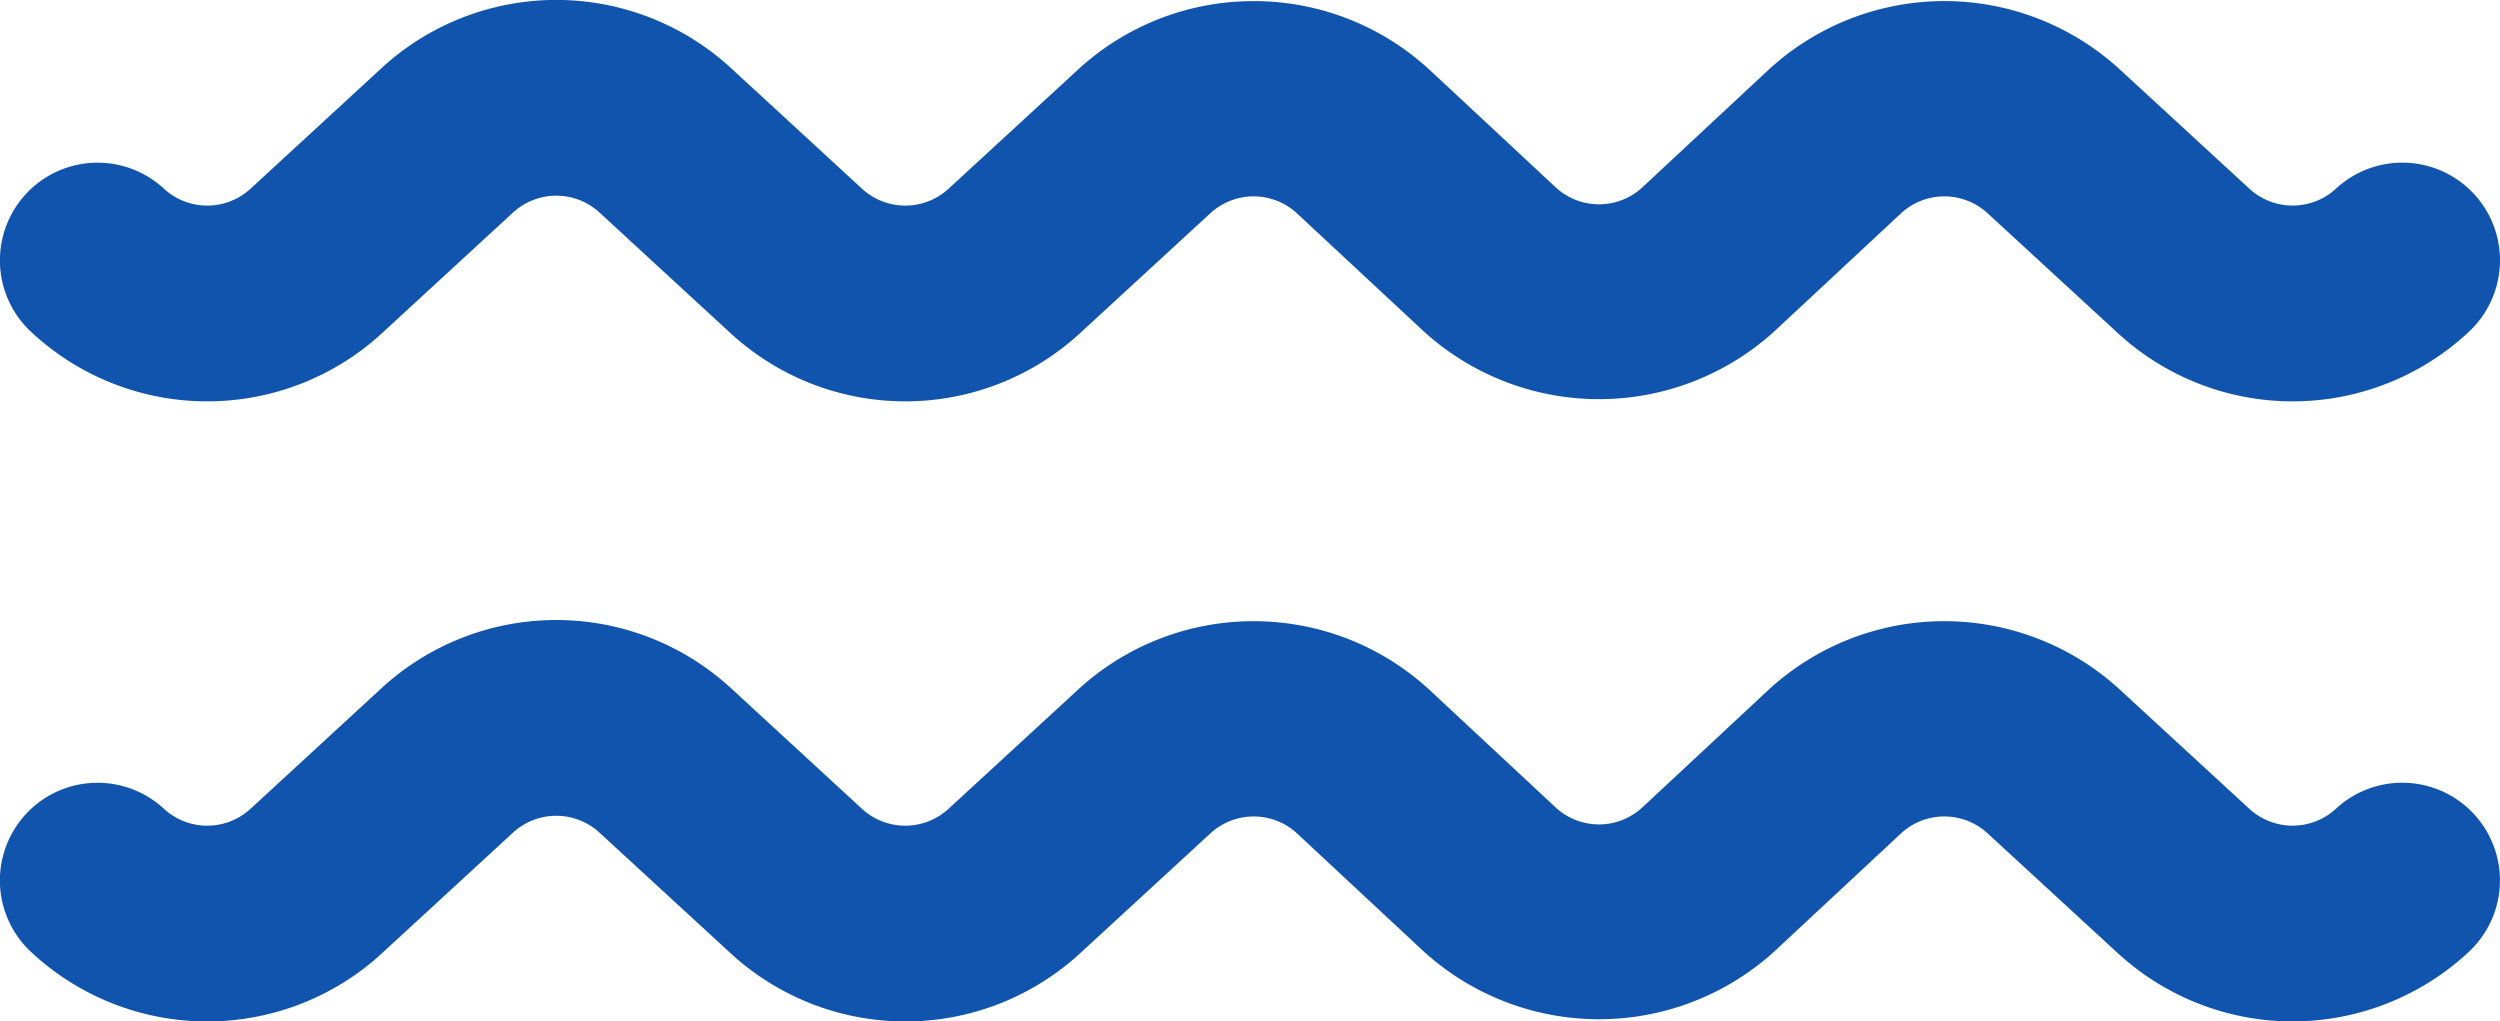
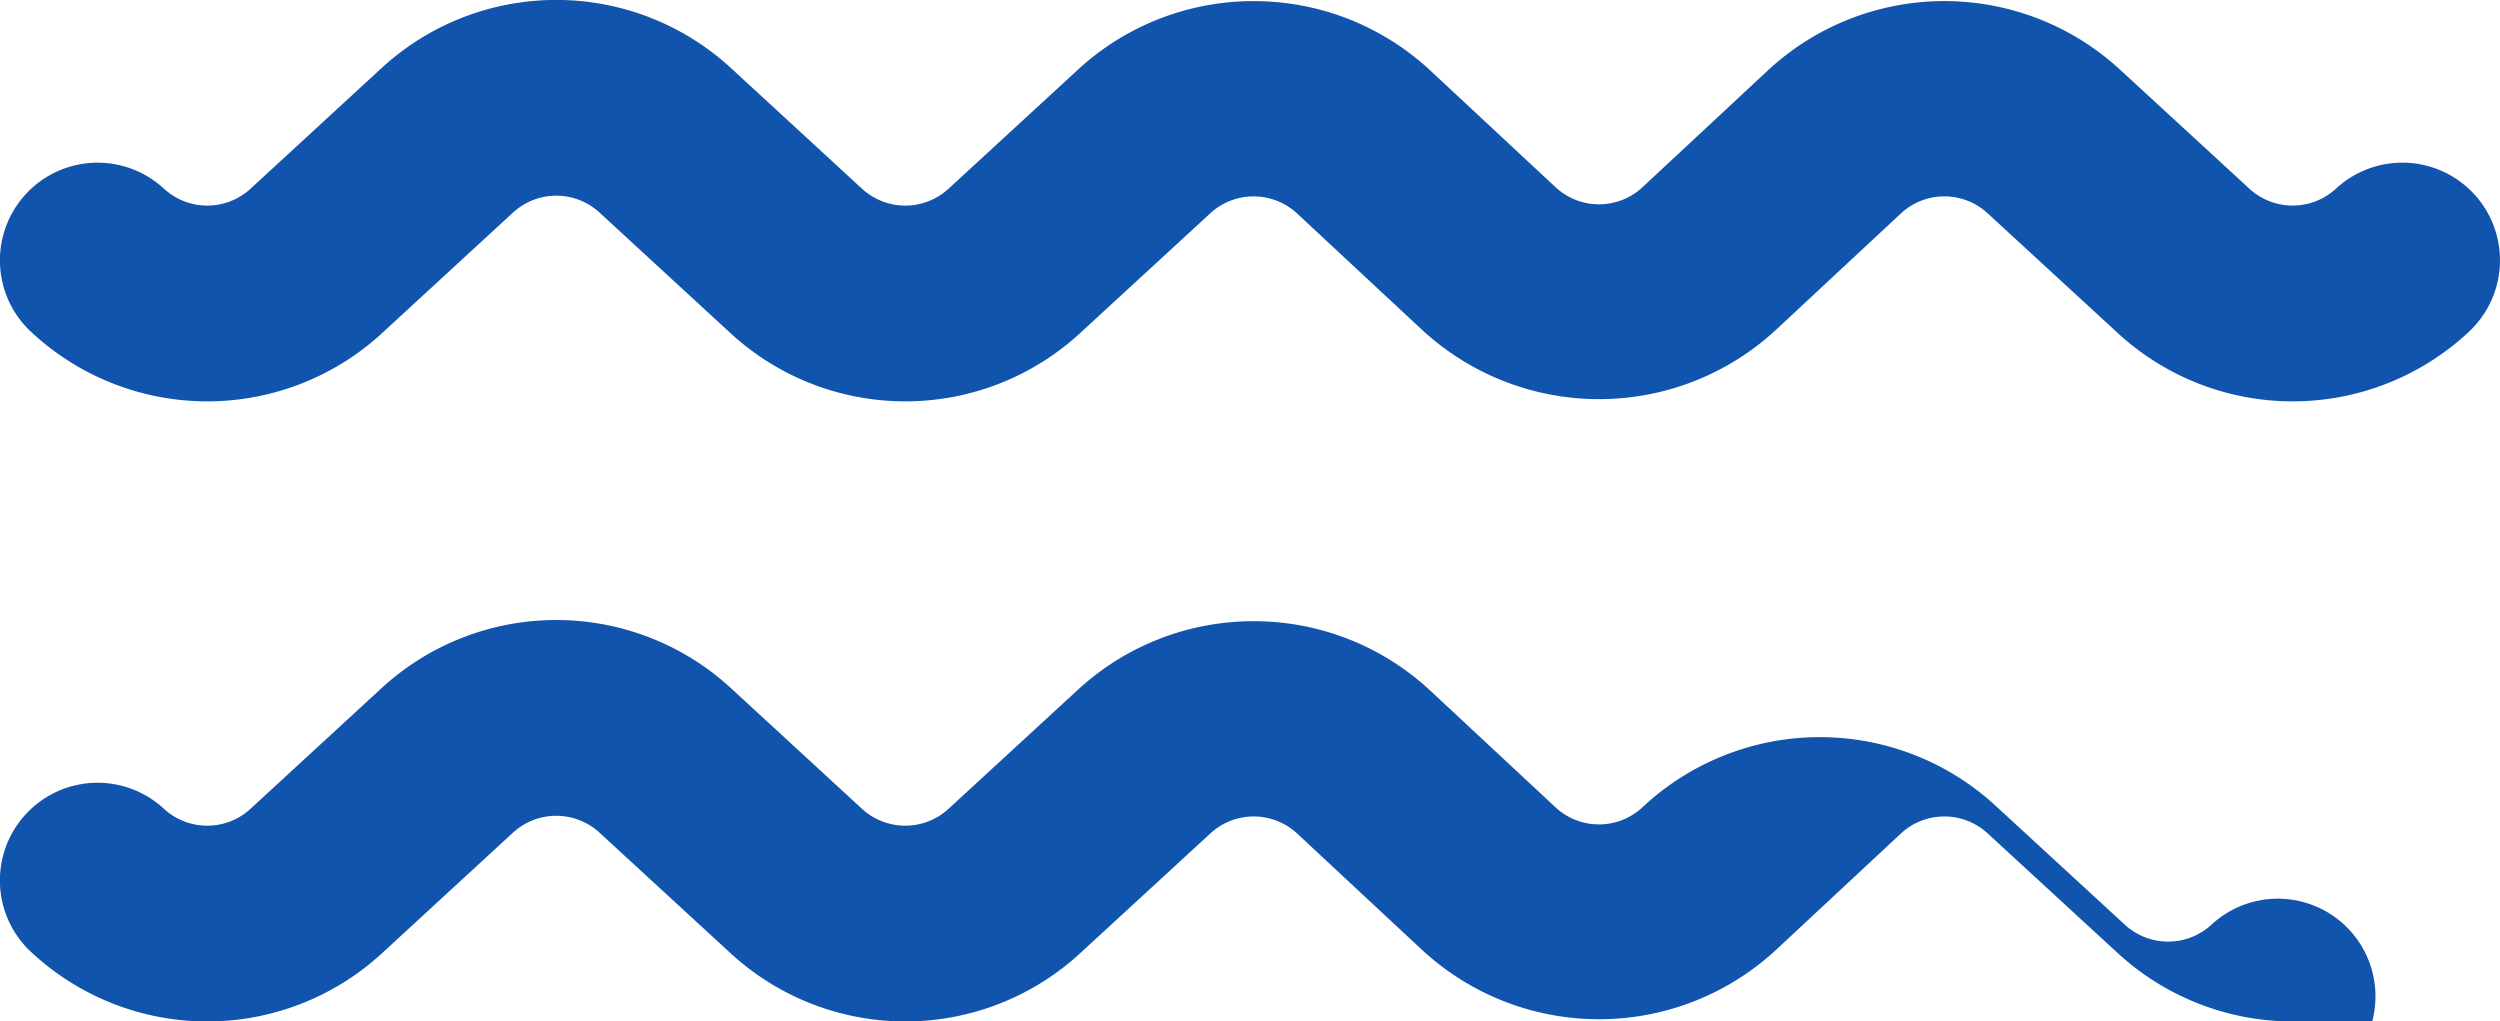
<svg xmlns="http://www.w3.org/2000/svg" width="87.947" height="35.934" viewBox="0 0 87.947 35.934">
-   <path id="Контур_11" data-name="Контур 11" d="M80.653,187.333a9.109,9.109,0,0,1-6.184-2.433l-4.537-4.175a2.246,2.246,0,0,0-3.075.01l-4.378,4.079a9.164,9.164,0,0,1-12.454,0l-4.378-4.079a2.246,2.246,0,0,0-3.075-.01L38.034,184.9a9.077,9.077,0,0,1-12.368,0L21.1,180.7a2.249,2.249,0,0,0-3.064,0l-4.562,4.2a9.077,9.077,0,0,1-12.368,0,3.435,3.435,0,0,1,4.652-5.057,2.249,2.249,0,0,0,3.064,0l4.562-4.2a9.077,9.077,0,0,1,12.368,0l4.562,4.2a2.249,2.249,0,0,0,3.064,0l4.537-4.175a9.109,9.109,0,0,1,6.184-2.416h.03a9.11,9.11,0,0,1,6.2,2.455l4.378,4.079a2.244,2.244,0,0,0,3.086,0l4.378-4.079a9.123,9.123,0,0,1,12.411-.04l4.537,4.175a2.249,2.249,0,0,0,3.064,0,3.435,3.435,0,0,1,4.652,5.057,9.108,9.108,0,0,1-6.184,2.433Zm6.184-24.248a3.435,3.435,0,0,0-4.652-5.057,2.249,2.249,0,0,1-3.064,0l-4.537-4.175a9.123,9.123,0,0,0-12.411.04l-4.378,4.079a2.244,2.244,0,0,1-3.086,0l-4.378-4.079a9.11,9.11,0,0,0-6.2-2.455H44.1a9.109,9.109,0,0,0-6.184,2.416l-4.537,4.175a2.249,2.249,0,0,1-3.064,0l-4.562-4.2a9.077,9.077,0,0,0-12.368,0l-4.562,4.2a2.249,2.249,0,0,1-3.064,0,3.435,3.435,0,0,0-4.652,5.057,9.077,9.077,0,0,0,12.368,0l4.562-4.2a2.248,2.248,0,0,1,3.064,0l4.562,4.2a9.077,9.077,0,0,0,12.368,0l4.537-4.175a2.246,2.246,0,0,1,3.075.01L50.025,163a9.164,9.164,0,0,0,12.454,0l4.378-4.079a2.246,2.246,0,0,1,3.075-.01l4.537,4.175a9.077,9.077,0,0,0,12.368,0Z" transform="translate(0 -151.399)" fill="#1154ad" />
+   <path id="Контур_11" data-name="Контур 11" d="M80.653,187.333a9.109,9.109,0,0,1-6.184-2.433l-4.537-4.175a2.246,2.246,0,0,0-3.075.01l-4.378,4.079a9.164,9.164,0,0,1-12.454,0l-4.378-4.079a2.246,2.246,0,0,0-3.075-.01L38.034,184.9a9.077,9.077,0,0,1-12.368,0L21.1,180.7a2.249,2.249,0,0,0-3.064,0l-4.562,4.2a9.077,9.077,0,0,1-12.368,0,3.435,3.435,0,0,1,4.652-5.057,2.249,2.249,0,0,0,3.064,0l4.562-4.2a9.077,9.077,0,0,1,12.368,0l4.562,4.2a2.249,2.249,0,0,0,3.064,0l4.537-4.175a9.109,9.109,0,0,1,6.184-2.416h.03a9.11,9.11,0,0,1,6.2,2.455l4.378,4.079a2.244,2.244,0,0,0,3.086,0a9.123,9.123,0,0,1,12.411-.04l4.537,4.175a2.249,2.249,0,0,0,3.064,0,3.435,3.435,0,0,1,4.652,5.057,9.108,9.108,0,0,1-6.184,2.433Zm6.184-24.248a3.435,3.435,0,0,0-4.652-5.057,2.249,2.249,0,0,1-3.064,0l-4.537-4.175a9.123,9.123,0,0,0-12.411.04l-4.378,4.079a2.244,2.244,0,0,1-3.086,0l-4.378-4.079a9.11,9.11,0,0,0-6.2-2.455H44.1a9.109,9.109,0,0,0-6.184,2.416l-4.537,4.175a2.249,2.249,0,0,1-3.064,0l-4.562-4.2a9.077,9.077,0,0,0-12.368,0l-4.562,4.2a2.249,2.249,0,0,1-3.064,0,3.435,3.435,0,0,0-4.652,5.057,9.077,9.077,0,0,0,12.368,0l4.562-4.2a2.248,2.248,0,0,1,3.064,0l4.562,4.2a9.077,9.077,0,0,0,12.368,0l4.537-4.175a2.246,2.246,0,0,1,3.075.01L50.025,163a9.164,9.164,0,0,0,12.454,0l4.378-4.079a2.246,2.246,0,0,1,3.075-.01l4.537,4.175a9.077,9.077,0,0,0,12.368,0Z" transform="translate(0 -151.399)" fill="#1154ad" />
</svg>